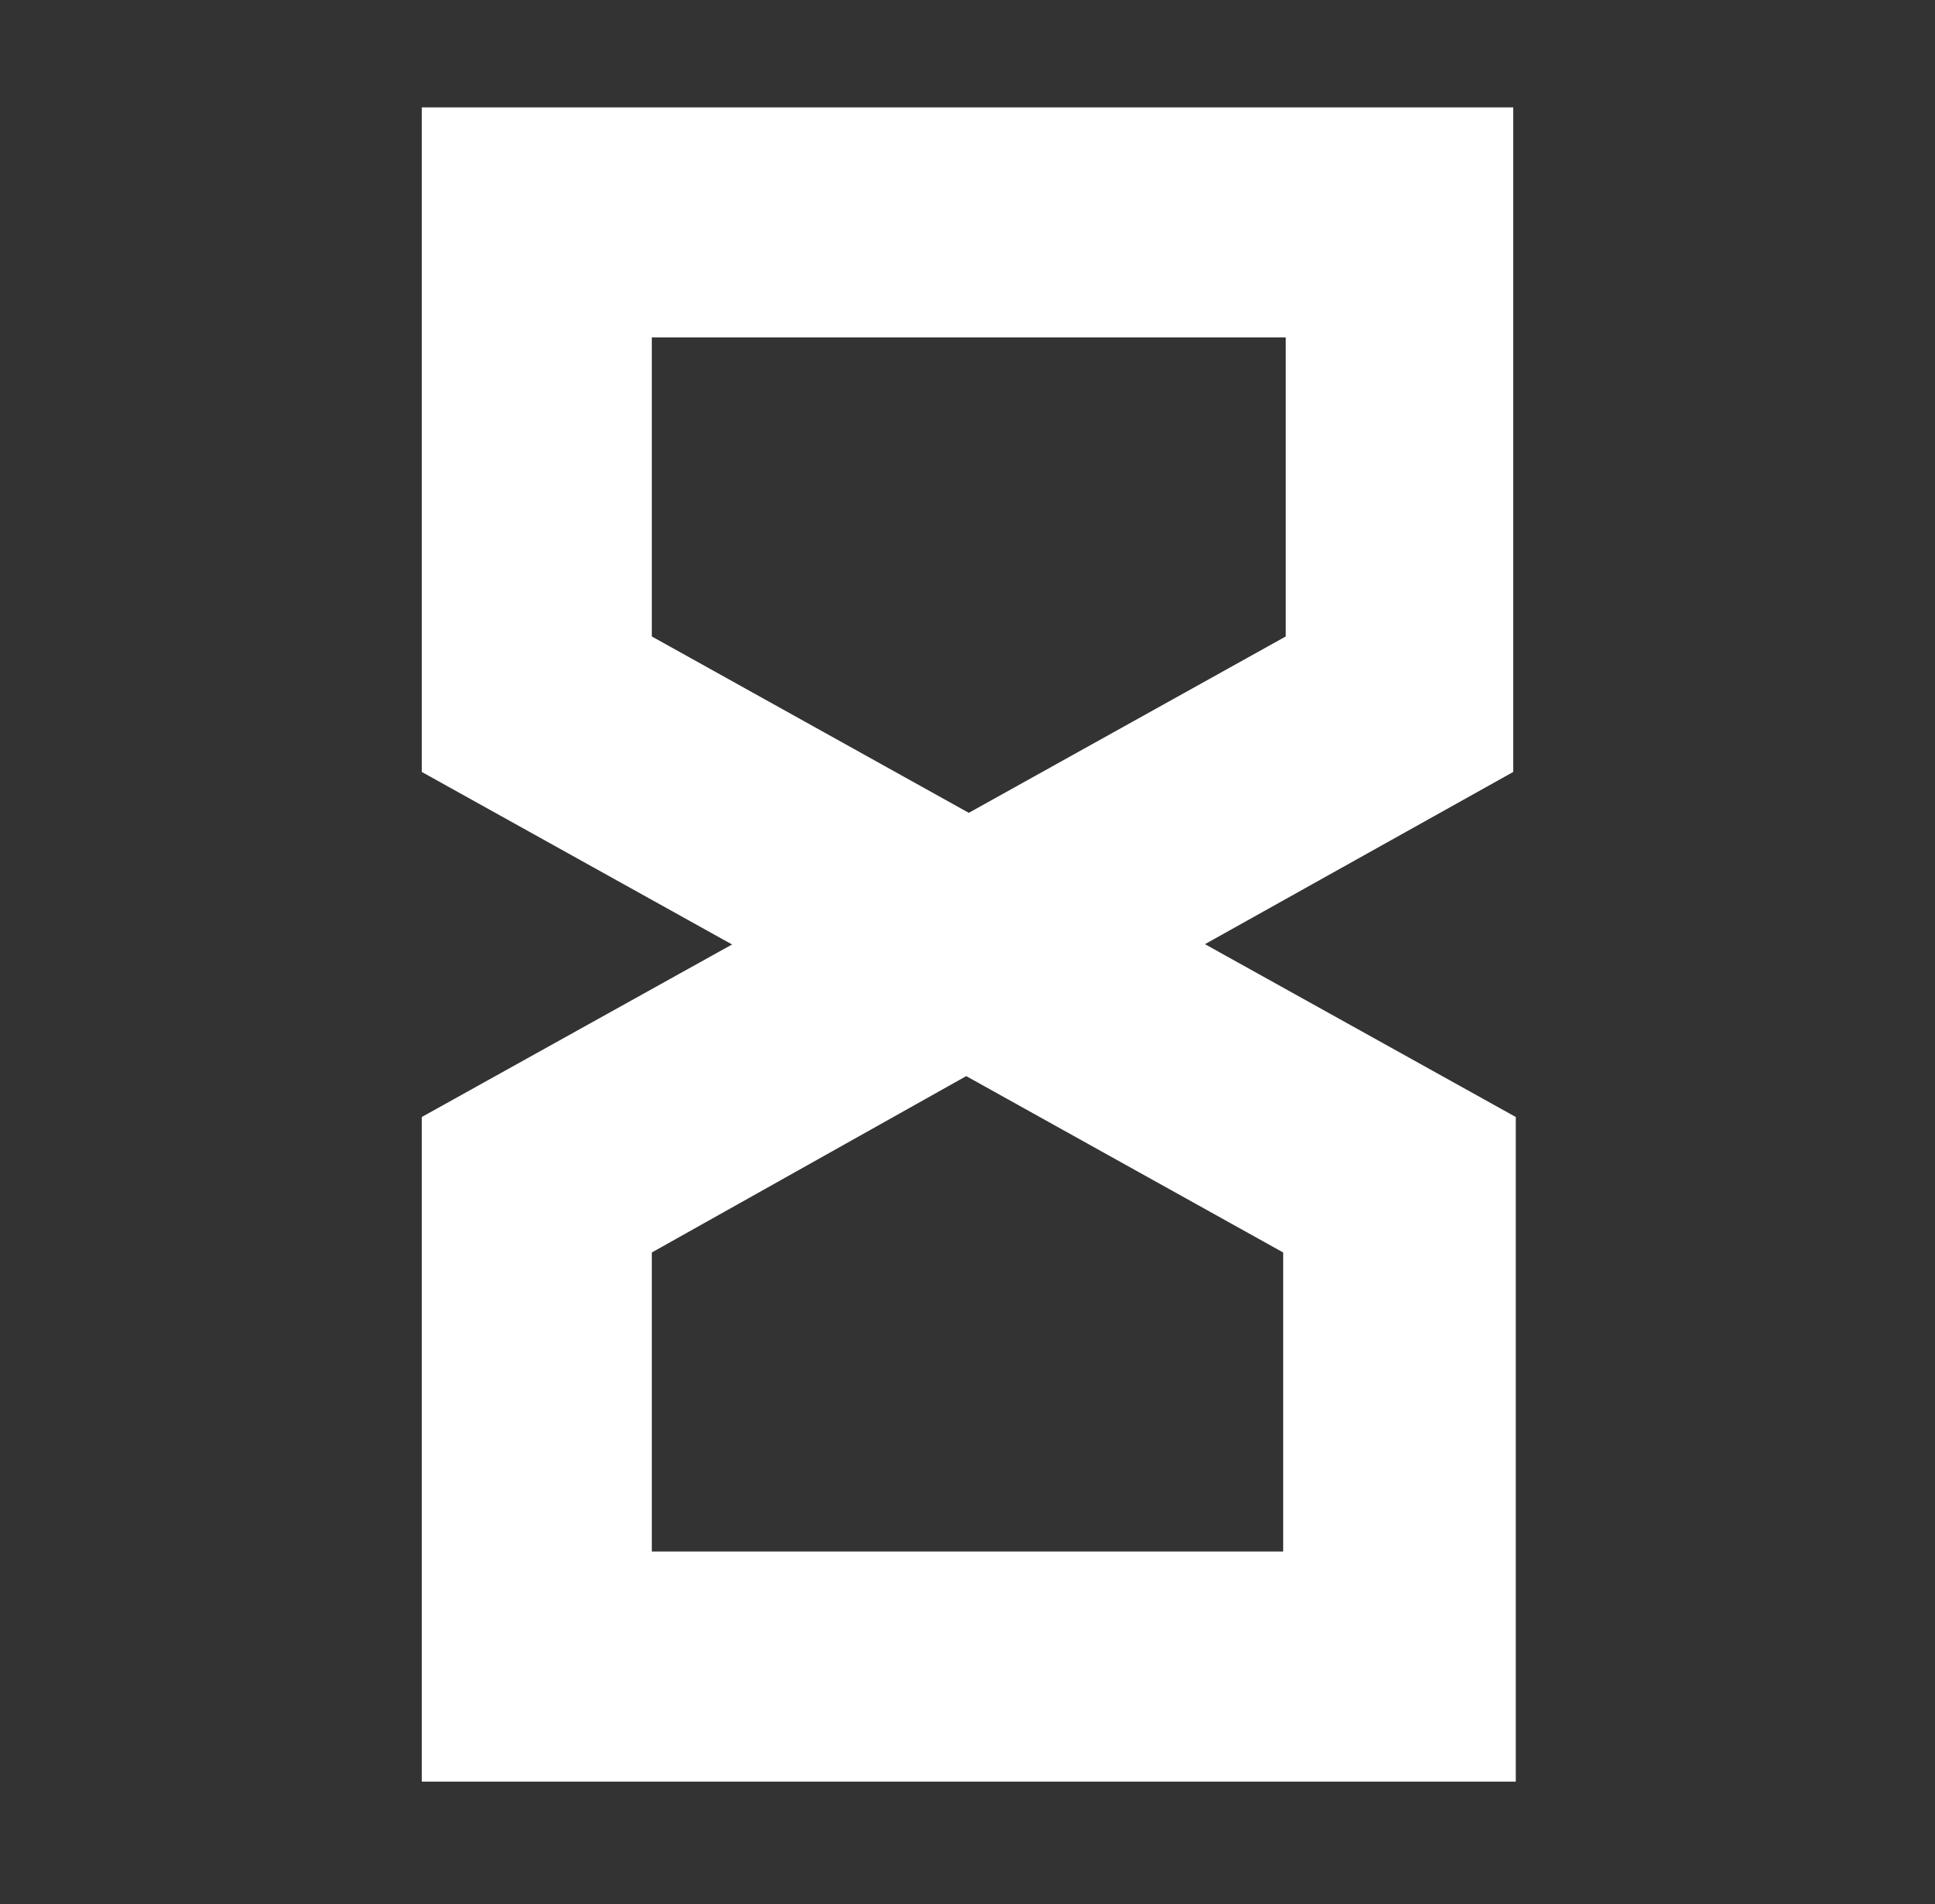
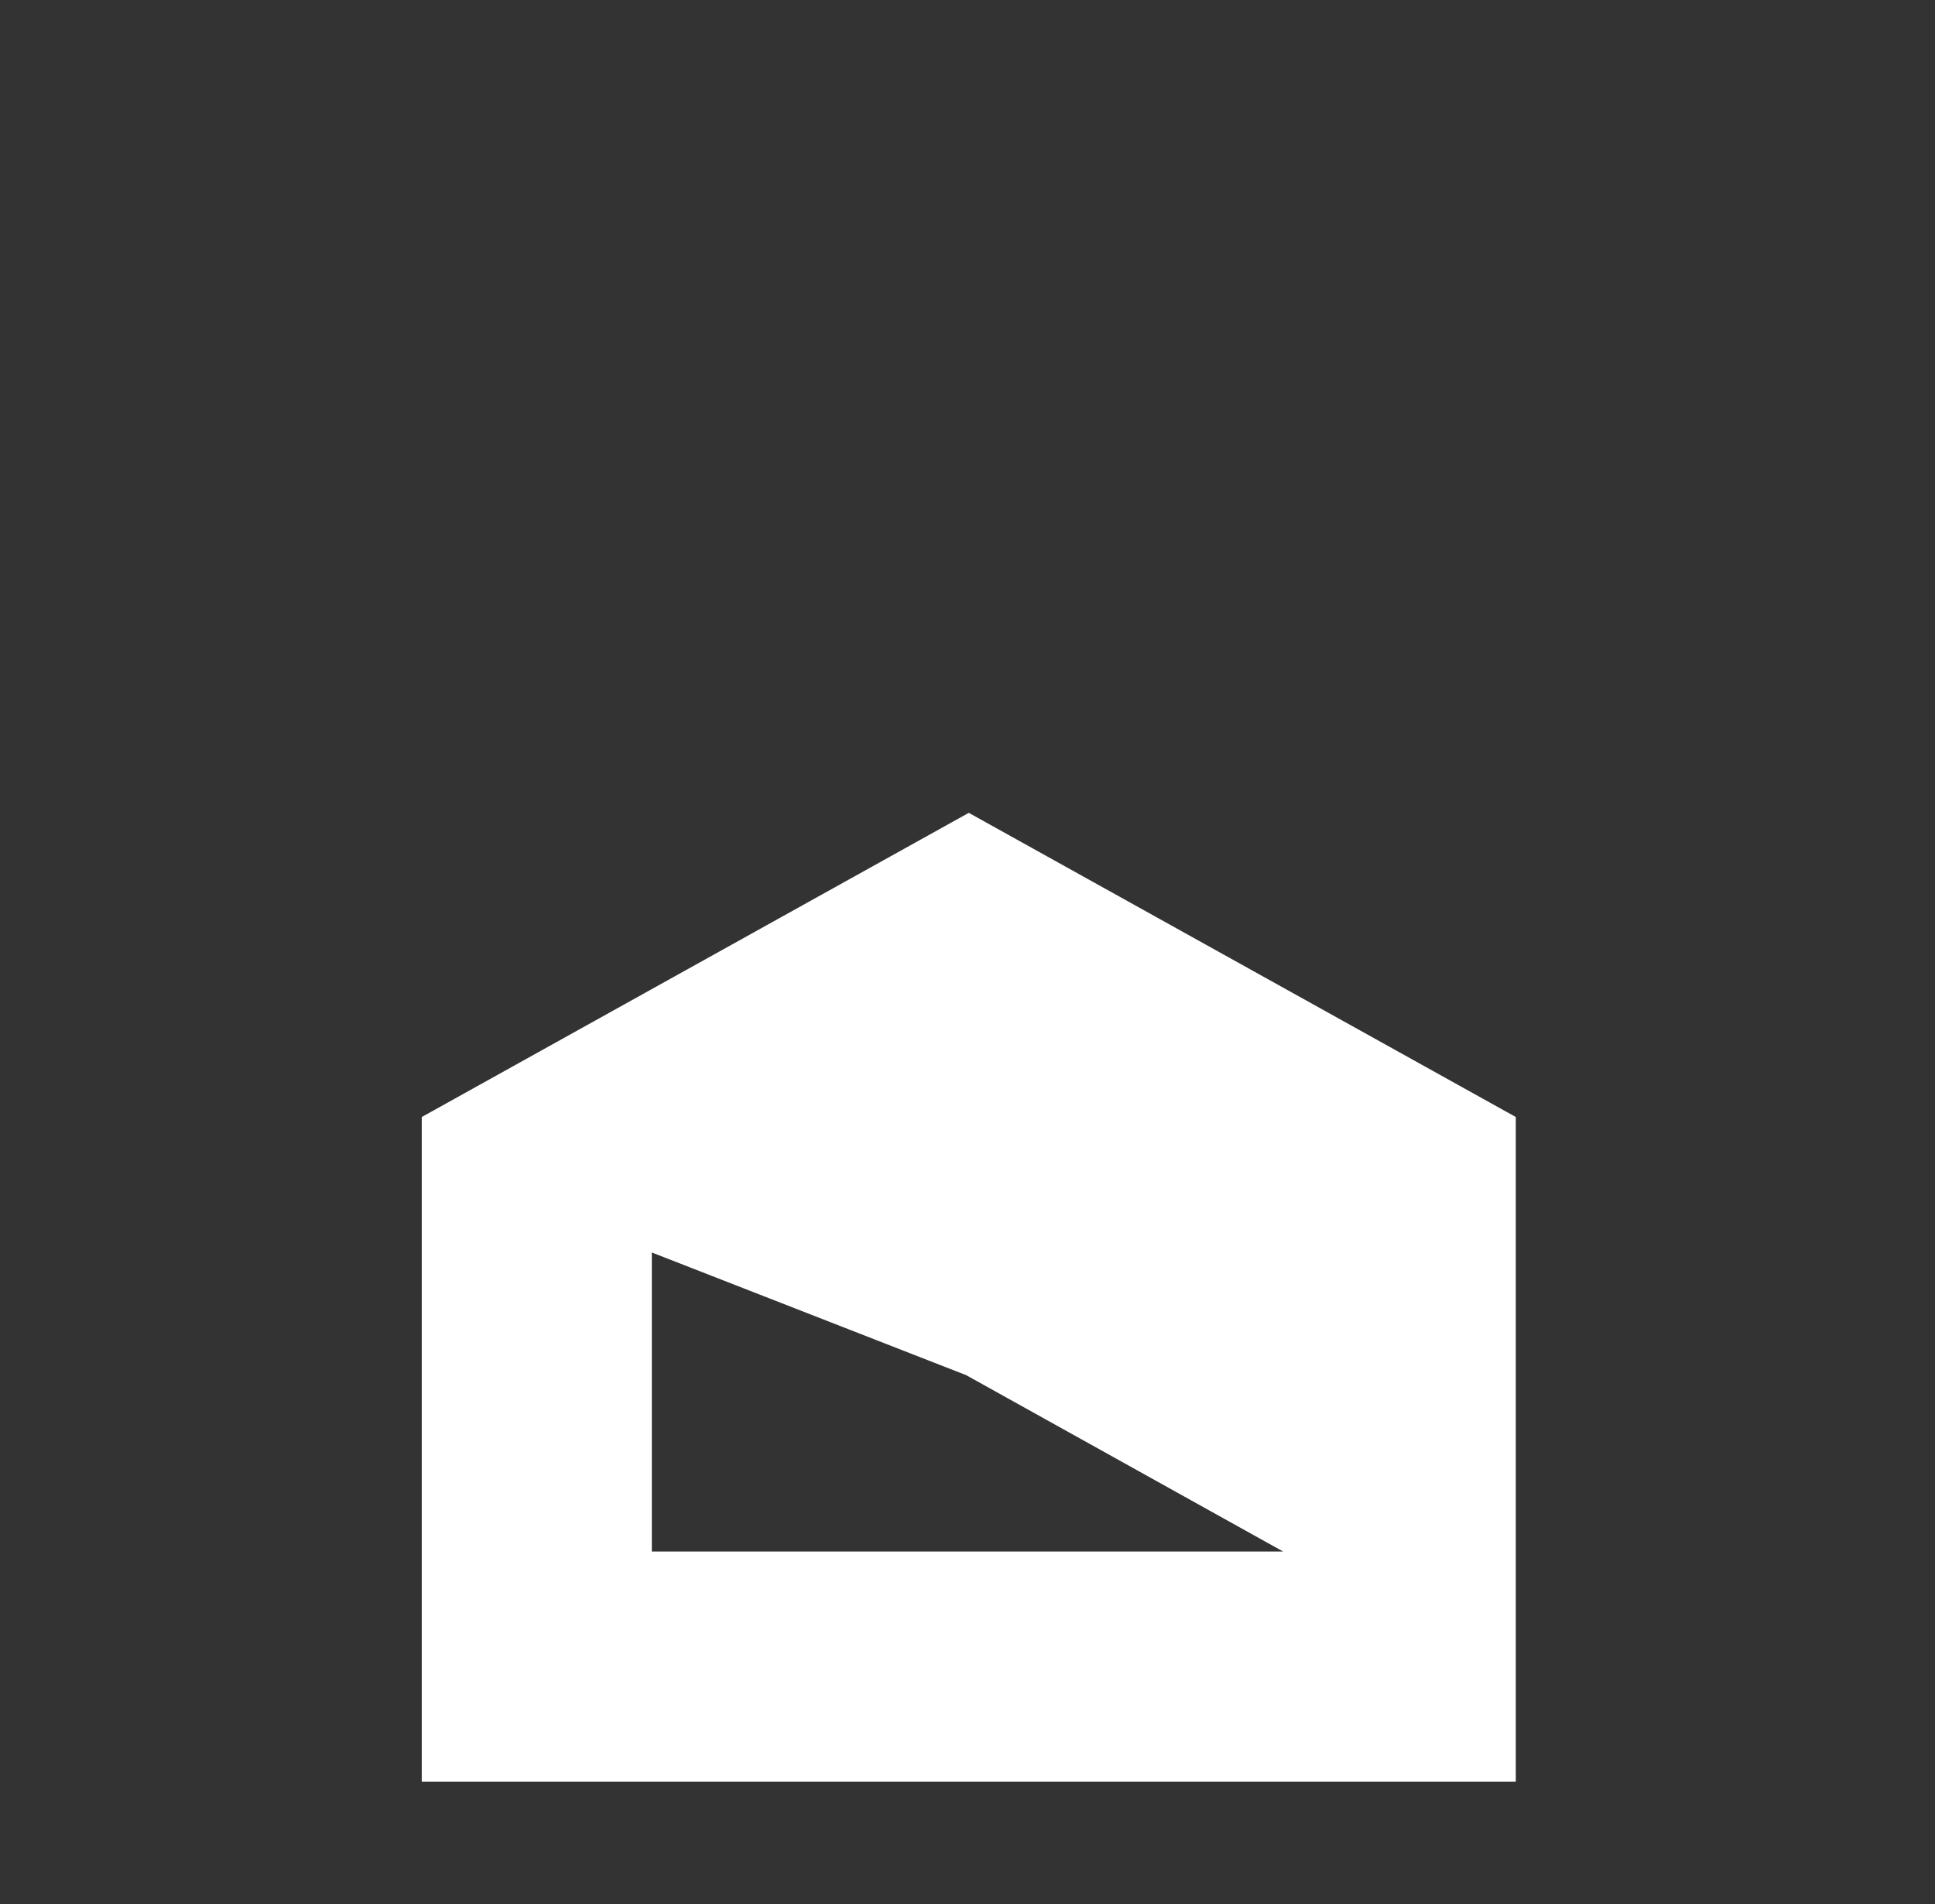
<svg xmlns="http://www.w3.org/2000/svg" version="1.1" id="Vrstva_1" x="0px" y="0px" width="75.7px" height="74.5px" viewBox="0 0 75.7 74.5" style="enable-background:new 0 0 75.7 74.5;" xml:space="preserve">
  <rect x="0" y="0" width="75.7" height="74.5" fill="#333333" stroke="none" />
  <style type="text/css">
	.st0{fill:#FFFFFF;}
</style>
  <g>
-     <path class="st0" d="M37.9,42.1L16.5,30.2v-26h42.7v26L37.9,42.1z M25.5,24.9l12.4,6.9l12.4-6.9V13.2H25.5V24.9z" />
-     <path class="st0" d="M59.2,69.7H16.5v-26l21.4-11.9l21.4,11.9V69.7z M25.5,60.7h24.7V49l-12.4-6.9L25.5,49V60.7z" />
+     <path class="st0" d="M59.2,69.7H16.5v-26l21.4-11.9l21.4,11.9V69.7z M25.5,60.7h24.7l-12.4-6.9L25.5,49V60.7z" />
  </g>
</svg>